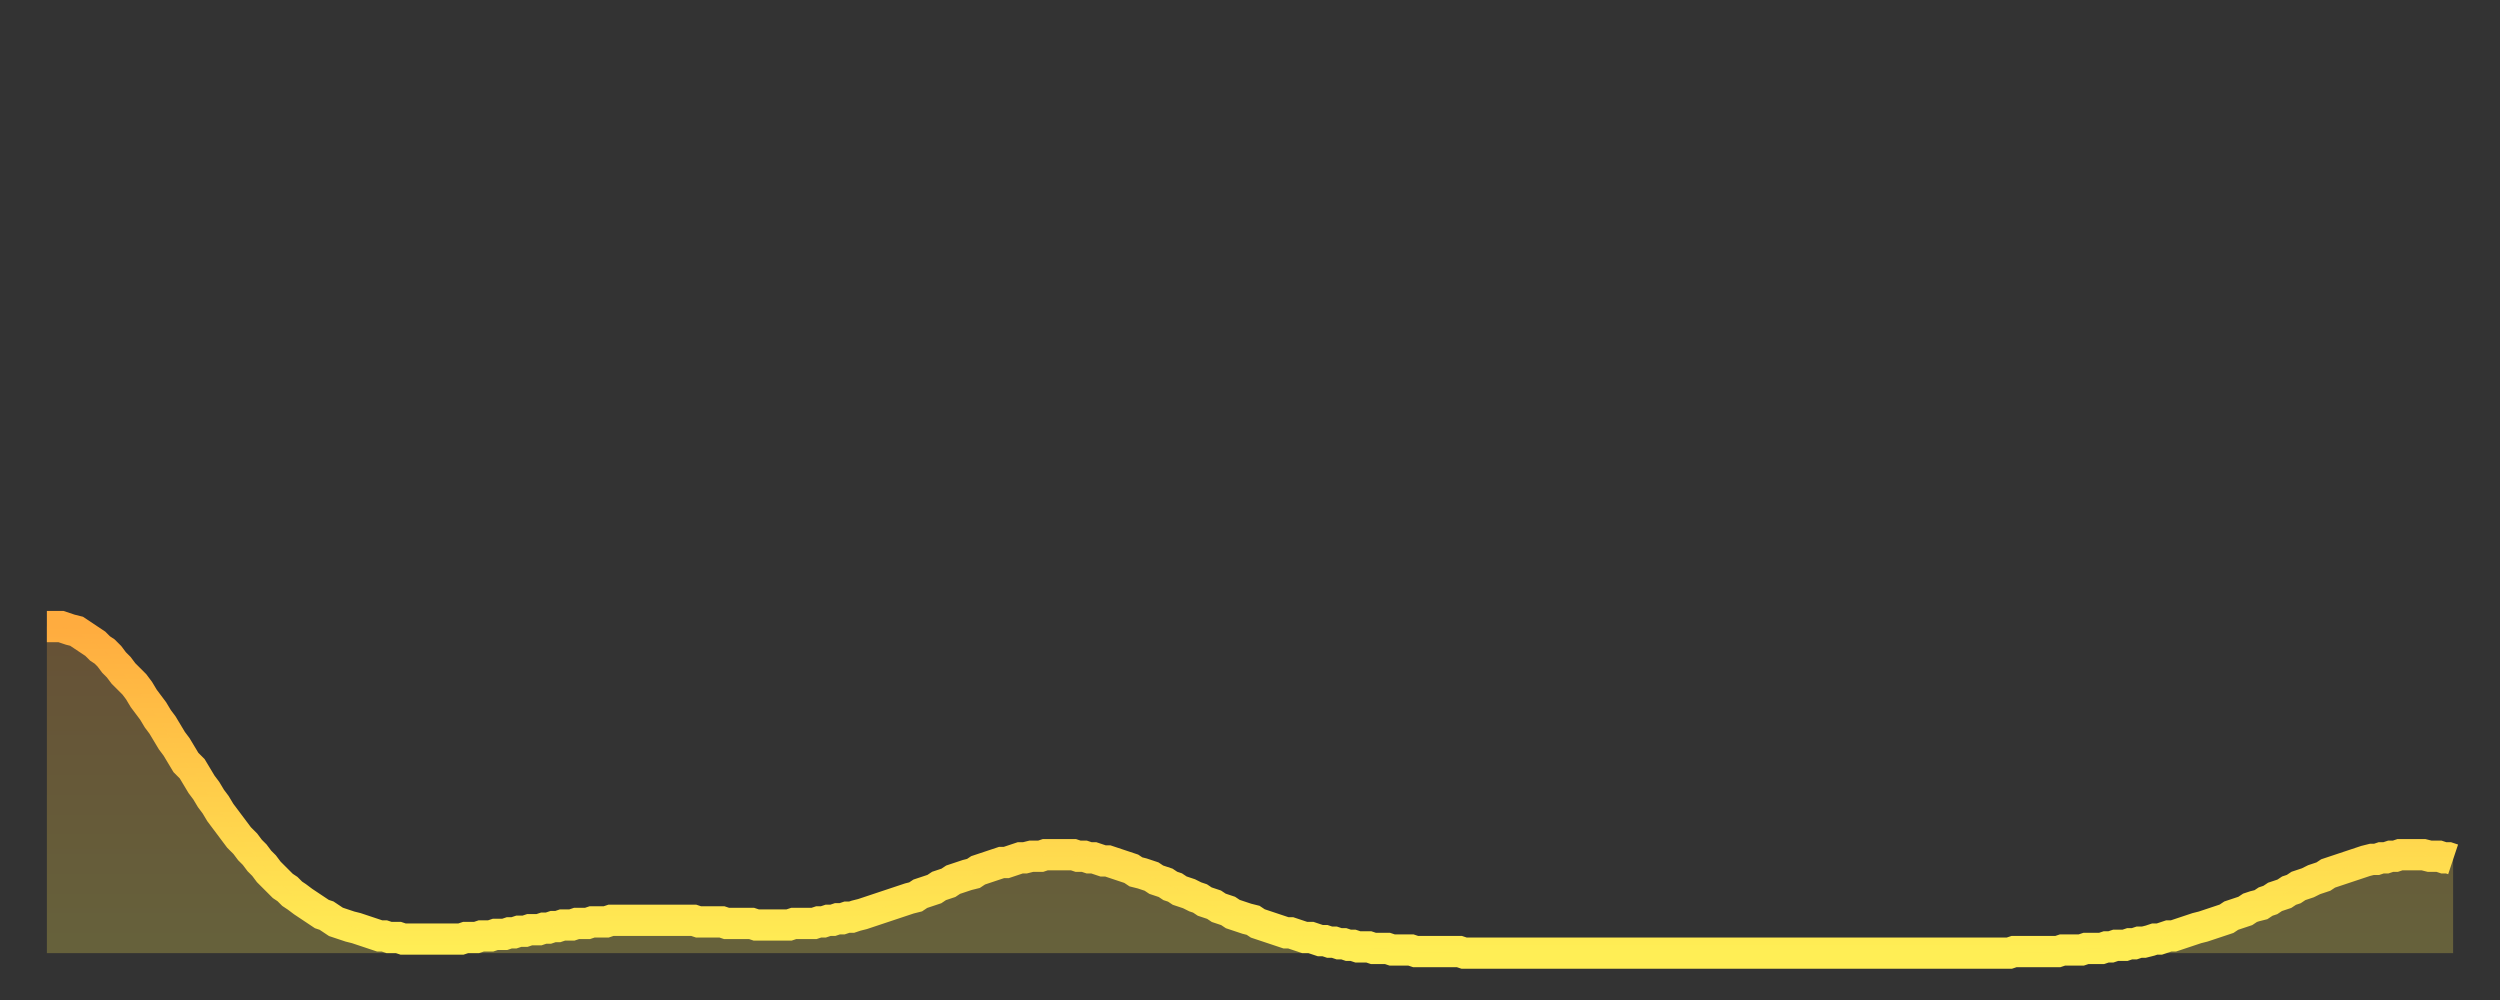
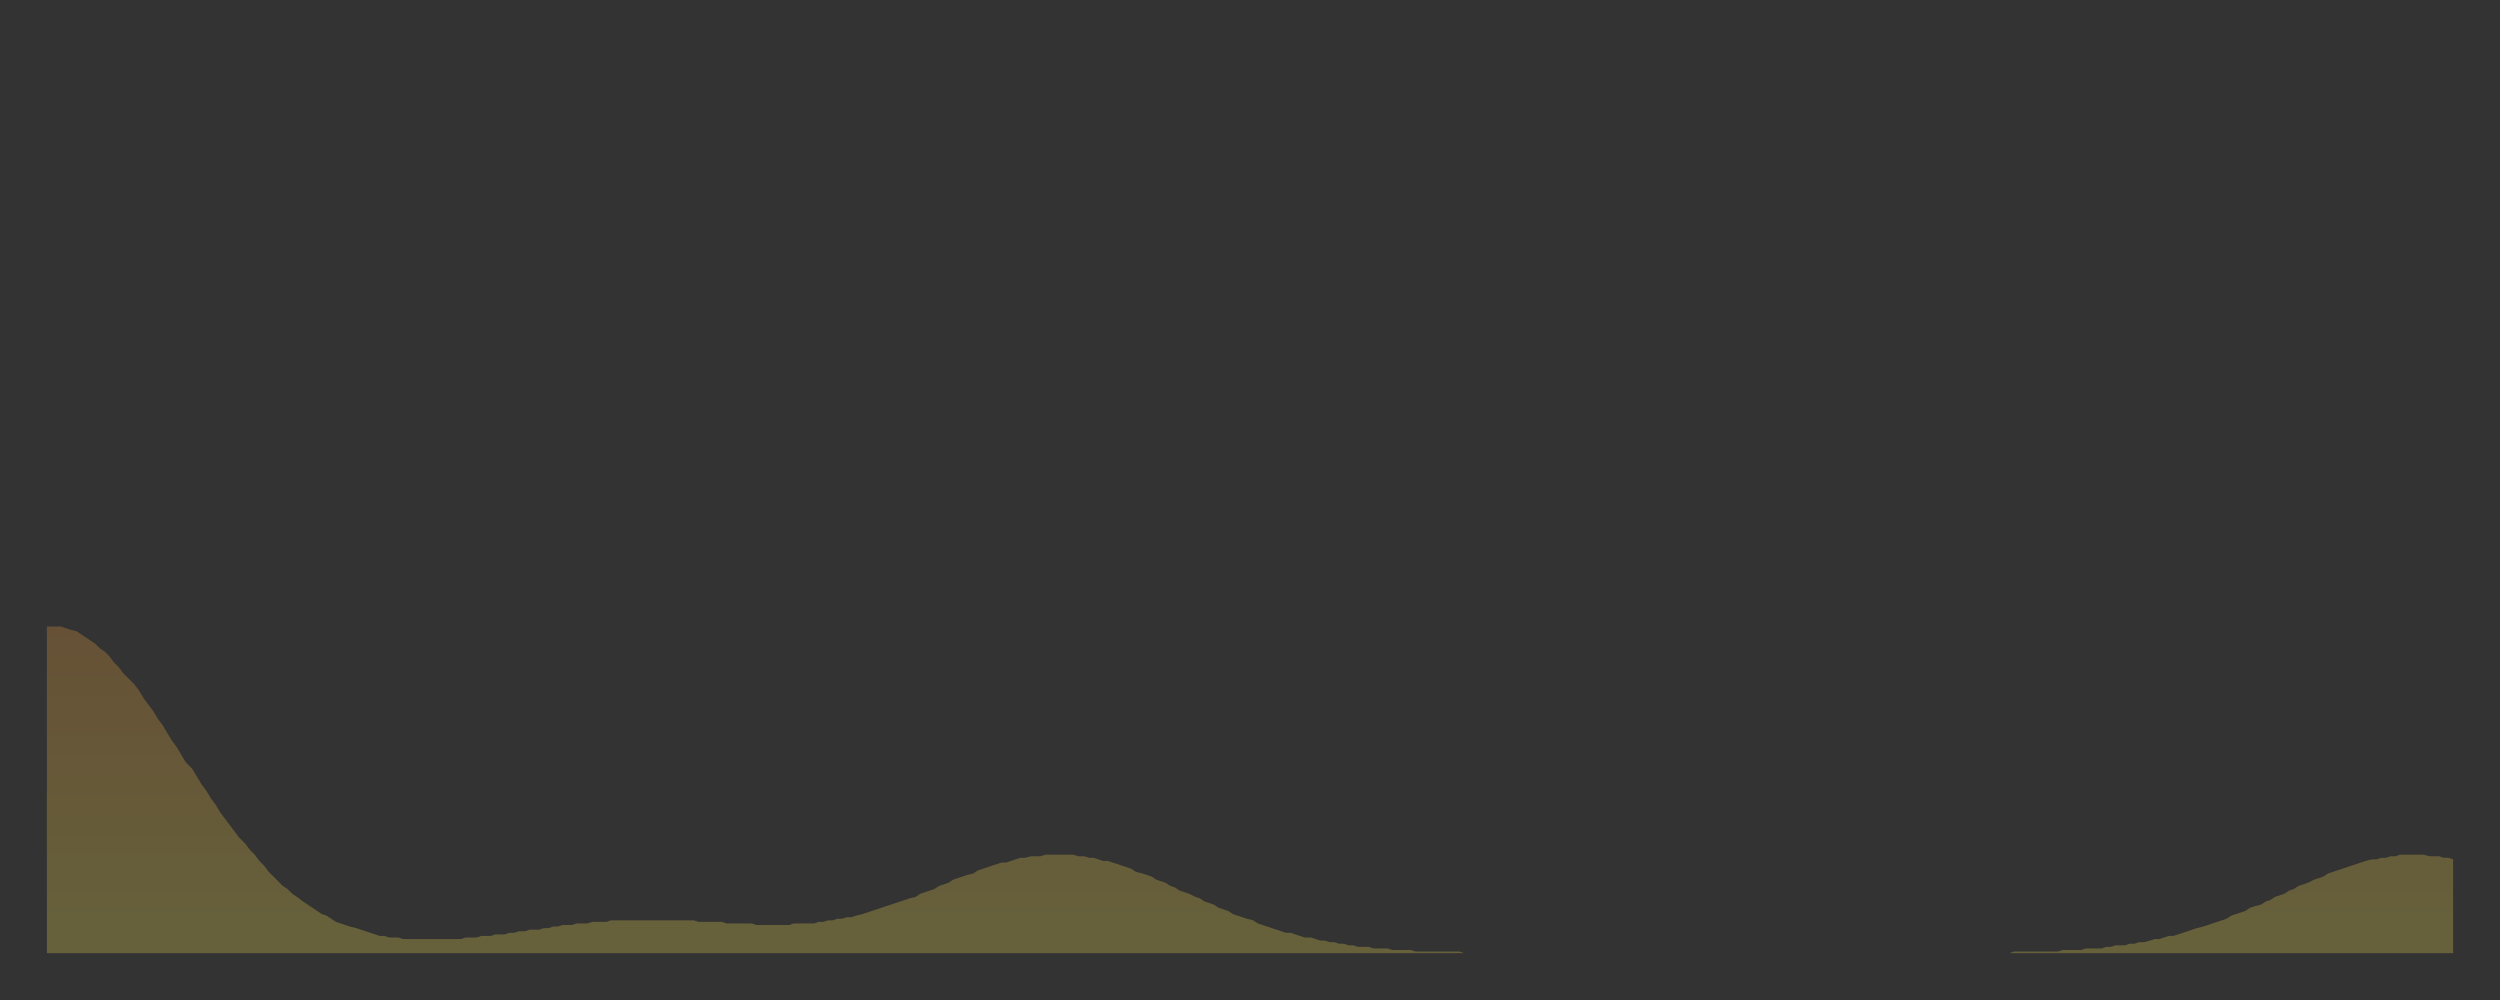
<svg xmlns="http://www.w3.org/2000/svg" baseProfile="full" height="64" version="1.1" width="160">
  <rect width="100%" height="100%" fill="#333333" stroke="none" />
  <defs>
    <linearGradient id="id163980" x1="0" x2="0" y1="0" y2="1">
      <stop offset="0%" stop-color="#ffac3f" />
      <stop offset="50%" stop-color="#ffcd4a" />
      <stop offset="100%" stop-color="#ffee55" />
    </linearGradient>
  </defs>
  <g transform="translate(3,3)">
    <g>
-       <path d="M 0.0 37.1 0.3 37.1 0.6 37.1 0.9 37.1 1.2 37.2 1.5 37.3 1.9 37.4 2.2 37.6 2.5 37.8 2.8 38.0 3.1 38.2 3.4 38.5 3.7 38.7 4.0 39.0 4.3 39.4 4.6 39.7 4.9 40.1 5.2 40.4 5.6 40.8 5.9 41.2 6.2 41.7 6.5 42.1 6.8 42.5 7.1 43.0 7.4 43.4 7.7 43.9 8.0 44.4 8.3 44.8 8.6 45.3 8.9 45.8 9.3 46.2 9.6 46.7 9.9 47.2 10.2 47.6 10.5 48.1 10.8 48.5 11.1 49.0 11.4 49.4 11.7 49.8 12.0 50.2 12.3 50.6 12.7 51.0 13.0 51.4 13.3 51.7 13.6 52.1 13.9 52.4 14.2 52.8 14.5 53.1 14.8 53.4 15.1 53.7 15.4 53.9 15.7 54.2 16.0 54.4 16.4 54.7 16.7 54.9 17.0 55.1 17.3 55.3 17.6 55.5 17.9 55.6 18.2 55.8 18.5 56.0 18.8 56.1 19.1 56.2 19.4 56.3 19.8 56.4 20.1 56.5 20.4 56.6 20.7 56.7 21.0 56.8 21.3 56.9 21.6 56.9 21.9 57.0 22.2 57.0 22.5 57.0 22.8 57.1 23.1 57.1 23.5 57.1 23.8 57.1 24.1 57.1 24.4 57.1 24.7 57.1 25.0 57.1 25.3 57.1 25.6 57.1 25.9 57.1 26.2 57.1 26.5 57.1 26.8 57.0 27.2 57.0 27.5 57.0 27.8 56.9 28.1 56.9 28.4 56.9 28.7 56.8 29.0 56.8 29.3 56.8 29.6 56.7 29.9 56.7 30.2 56.6 30.6 56.6 30.9 56.5 31.2 56.5 31.5 56.5 31.8 56.4 32.1 56.4 32.4 56.3 32.7 56.3 33.0 56.2 33.3 56.2 33.6 56.2 33.9 56.1 34.3 56.1 34.6 56.1 34.9 56.0 35.2 56.0 35.5 56.0 35.8 56.0 36.1 55.9 36.4 55.9 36.7 55.9 37.0 55.9 37.3 55.9 37.7 55.9 38.0 55.9 38.3 55.9 38.6 55.9 38.9 55.9 39.2 55.9 39.5 55.9 39.8 55.9 40.1 55.9 40.4 55.9 40.7 55.9 41.0 55.9 41.4 55.9 41.7 56.0 42.0 56.0 42.3 56.0 42.6 56.0 42.9 56.0 43.2 56.0 43.5 56.1 43.8 56.1 44.1 56.1 44.4 56.1 44.7 56.1 45.1 56.1 45.4 56.2 45.7 56.2 46.0 56.2 46.3 56.2 46.6 56.2 46.9 56.2 47.2 56.2 47.5 56.2 47.8 56.1 48.1 56.1 48.5 56.1 48.8 56.1 49.1 56.1 49.4 56.0 49.7 56.0 50.0 55.9 50.3 55.9 50.6 55.8 50.9 55.8 51.2 55.7 51.5 55.7 51.8 55.6 52.2 55.5 52.5 55.4 52.8 55.3 53.1 55.2 53.4 55.1 53.7 55.0 54.0 54.9 54.3 54.8 54.6 54.7 54.9 54.6 55.2 54.5 55.6 54.4 55.9 54.2 56.2 54.1 56.5 54.0 56.8 53.9 57.1 53.7 57.4 53.6 57.7 53.5 58.0 53.3 58.3 53.2 58.6 53.1 58.9 53.0 59.3 52.9 59.6 52.7 59.9 52.6 60.2 52.5 60.5 52.4 60.8 52.3 61.1 52.2 61.4 52.2 61.7 52.1 62.0 52.0 62.3 51.9 62.6 51.9 63.0 51.8 63.3 51.8 63.6 51.8 63.9 51.7 64.2 51.7 64.5 51.7 64.8 51.7 65.1 51.7 65.4 51.7 65.7 51.7 66.0 51.8 66.4 51.8 66.7 51.9 67.0 51.9 67.3 52.0 67.6 52.1 67.9 52.1 68.2 52.2 68.5 52.3 68.8 52.4 69.1 52.5 69.4 52.6 69.7 52.8 70.1 52.9 70.4 53.0 70.7 53.1 71.0 53.3 71.3 53.4 71.6 53.5 71.9 53.7 72.2 53.8 72.5 54.0 72.8 54.1 73.1 54.2 73.5 54.4 73.8 54.5 74.1 54.7 74.4 54.8 74.7 54.9 75.0 55.1 75.3 55.2 75.6 55.3 75.9 55.5 76.2 55.6 76.5 55.7 76.8 55.8 77.2 55.9 77.5 56.1 77.8 56.2 78.1 56.3 78.4 56.4 78.7 56.5 79.0 56.6 79.3 56.7 79.6 56.7 79.9 56.8 80.2 56.9 80.5 57.0 80.9 57.0 81.2 57.1 81.5 57.2 81.8 57.2 82.1 57.3 82.4 57.3 82.7 57.4 83.0 57.4 83.3 57.5 83.6 57.5 83.9 57.6 84.3 57.6 84.6 57.6 84.9 57.7 85.2 57.7 85.5 57.7 85.8 57.7 86.1 57.8 86.4 57.8 86.7 57.8 87.0 57.8 87.3 57.8 87.6 57.9 88.0 57.9 88.3 57.9 88.6 57.9 88.9 57.9 89.2 57.9 89.5 57.9 89.8 57.9 90.1 57.9 90.4 57.9 90.7 58.0 91.0 58.0 91.4 58.0 91.7 58.0 92.0 58.0 92.3 58.0 92.6 58.0 92.9 58.0 93.2 58.0 93.5 58.0 93.8 58.0 94.1 58.0 94.4 58.0 94.7 58.0 95.1 58.0 95.4 58.0 95.7 58.0 96.0 58.0 96.3 58.0 96.6 58.0 96.9 58.0 97.2 58.0 97.5 58.0 97.8 58.0 98.1 58.0 98.4 58.0 98.8 58.0 99.1 58.0 99.4 58.0 99.7 58.0 100.0 58.0 100.3 58.0 100.6 58.0 100.9 58.0 101.2 58.0 101.5 58.0 101.8 58.0 102.2 58.0 102.5 58.0 102.8 58.0 103.1 58.0 103.4 58.0 103.7 58.0 104.0 58.0 104.3 58.0 104.6 58.0 104.9 58.0 105.2 58.0 105.5 58.0 105.9 58.0 106.2 58.0 106.5 58.0 106.8 58.0 107.1 58.0 107.4 58.0 107.7 58.0 108.0 58.0 108.3 58.0 108.6 58.0 108.9 58.0 109.3 58.0 109.6 58.0 109.9 58.0 110.2 58.0 110.5 58.0 110.8 58.0 111.1 58.0 111.4 58.0 111.7 58.0 112.0 58.0 112.3 58.0 112.6 58.0 113.0 58.0 113.3 58.0 113.6 58.0 113.9 58.0 114.2 58.0 114.5 58.0 114.8 58.0 115.1 58.0 115.4 58.0 115.7 58.0 116.0 58.0 116.3 58.0 116.7 58.0 117.0 58.0 117.3 58.0 117.6 58.0 117.9 58.0 118.2 58.0 118.5 58.0 118.8 58.0 119.1 58.0 119.4 58.0 119.7 58.0 120.1 58.0 120.4 58.0 120.7 58.0 121.0 58.0 121.3 58.0 121.6 58.0 121.9 58.0 122.2 58.0 122.5 58.0 122.8 58.0 123.1 58.0 123.4 58.0 123.8 58.0 124.1 58.0 124.4 58.0 124.7 58.0 125.0 58.0 125.3 58.0 125.6 58.0 125.9 57.9 126.2 57.9 126.5 57.9 126.8 57.9 127.2 57.9 127.5 57.9 127.8 57.9 128.1 57.9 128.4 57.9 128.7 57.9 129.0 57.8 129.3 57.8 129.6 57.8 129.9 57.8 130.2 57.8 130.5 57.7 130.9 57.7 131.2 57.7 131.5 57.7 131.8 57.6 132.1 57.6 132.4 57.5 132.7 57.5 133.0 57.5 133.3 57.4 133.6 57.4 133.9 57.3 134.2 57.3 134.6 57.2 134.9 57.1 135.2 57.1 135.5 57.0 135.8 56.9 136.1 56.9 136.4 56.8 136.7 56.7 137.0 56.6 137.3 56.5 137.6 56.4 138.0 56.3 138.3 56.2 138.6 56.1 138.9 56.0 139.2 55.9 139.5 55.8 139.8 55.6 140.1 55.5 140.4 55.4 140.7 55.3 141.0 55.1 141.3 55.0 141.7 54.9 142.0 54.7 142.3 54.6 142.6 54.4 142.9 54.3 143.2 54.2 143.5 54.0 143.8 53.9 144.1 53.7 144.4 53.6 144.7 53.5 145.1 53.3 145.4 53.2 145.7 53.1 146.0 52.9 146.3 52.8 146.6 52.7 146.9 52.6 147.2 52.5 147.5 52.4 147.8 52.3 148.1 52.2 148.4 52.1 148.8 52.0 149.1 52.0 149.4 51.9 149.7 51.9 150.0 51.8 150.3 51.8 150.6 51.7 150.9 51.7 151.2 51.7 151.5 51.7 151.8 51.7 152.1 51.7 152.5 51.8 152.8 51.8 153.1 51.8 153.4 51.9 153.7 51.9 154.0 52.0" fill="none" id="graph-curve" opacity="1" stroke="url(#id163980)" stroke-width="2" />
      <path d="M 0 58 L 0.0 37.1 0.3 37.1 0.6 37.1 0.9 37.1 1.2 37.2 1.5 37.3 1.9 37.4 2.2 37.6 2.5 37.8 2.8 38.0 3.1 38.2 3.4 38.5 3.7 38.7 4.0 39.0 4.3 39.4 4.6 39.7 4.9 40.1 5.2 40.4 5.6 40.8 5.9 41.2 6.2 41.7 6.5 42.1 6.8 42.5 7.1 43.0 7.4 43.4 7.7 43.9 8.0 44.4 8.3 44.8 8.6 45.3 8.9 45.8 9.3 46.2 9.6 46.7 9.9 47.2 10.2 47.6 10.5 48.1 10.8 48.5 11.1 49.0 11.4 49.4 11.7 49.8 12.0 50.2 12.3 50.6 12.7 51.0 13.0 51.4 13.3 51.7 13.6 52.1 13.9 52.4 14.2 52.8 14.5 53.1 14.8 53.4 15.1 53.7 15.4 53.9 15.7 54.2 16.0 54.4 16.4 54.7 16.7 54.9 17.0 55.1 17.3 55.3 17.6 55.5 17.9 55.6 18.2 55.8 18.5 56.0 18.8 56.1 19.1 56.2 19.4 56.3 19.8 56.4 20.1 56.5 20.4 56.6 20.7 56.7 21.0 56.8 21.3 56.9 21.6 56.9 21.9 57.0 22.2 57.0 22.5 57.0 22.8 57.1 23.1 57.1 23.5 57.1 23.8 57.1 24.1 57.1 24.4 57.1 24.7 57.1 25.0 57.1 25.3 57.1 25.6 57.1 25.9 57.1 26.2 57.1 26.5 57.1 26.8 57.0 27.2 57.0 27.5 57.0 27.8 56.9 28.1 56.9 28.4 56.9 28.7 56.8 29.0 56.8 29.3 56.8 29.6 56.7 29.9 56.7 30.2 56.6 30.6 56.6 30.9 56.5 31.2 56.5 31.5 56.5 31.8 56.4 32.1 56.4 32.4 56.3 32.7 56.3 33.0 56.2 33.3 56.2 33.6 56.2 33.9 56.1 34.3 56.1 34.6 56.1 34.9 56.0 35.2 56.0 35.5 56.0 35.8 56.0 36.1 55.9 36.4 55.9 36.7 55.9 37.0 55.9 37.3 55.9 37.7 55.9 38.0 55.9 38.3 55.9 38.6 55.9 38.9 55.9 39.2 55.9 39.5 55.9 39.8 55.9 40.1 55.9 40.4 55.9 40.7 55.9 41.0 55.9 41.4 55.9 41.7 56.0 42.0 56.0 42.3 56.0 42.6 56.0 42.9 56.0 43.2 56.0 43.5 56.1 43.8 56.1 44.1 56.1 44.4 56.1 44.7 56.1 45.1 56.1 45.4 56.2 45.7 56.2 46.0 56.2 46.3 56.2 46.6 56.2 46.9 56.2 47.2 56.2 47.5 56.2 47.8 56.1 48.1 56.1 48.5 56.1 48.8 56.1 49.1 56.1 49.4 56.0 49.7 56.0 50.0 55.9 50.3 55.9 50.6 55.8 50.9 55.8 51.2 55.7 51.5 55.7 51.8 55.6 52.2 55.5 52.5 55.4 52.8 55.3 53.1 55.2 53.4 55.1 53.7 55.0 54.0 54.9 54.3 54.8 54.6 54.7 54.9 54.6 55.2 54.5 55.6 54.4 55.9 54.2 56.2 54.1 56.5 54.0 56.8 53.9 57.1 53.7 57.4 53.6 57.7 53.5 58.0 53.3 58.3 53.2 58.6 53.1 58.9 53.0 59.3 52.9 59.6 52.7 59.9 52.6 60.2 52.5 60.5 52.4 60.8 52.3 61.1 52.2 61.4 52.2 61.7 52.1 62.0 52.0 62.3 51.9 62.6 51.9 63.0 51.8 63.3 51.8 63.6 51.8 63.9 51.7 64.2 51.7 64.5 51.7 64.8 51.7 65.1 51.7 65.4 51.7 65.7 51.7 66.0 51.8 66.4 51.8 66.7 51.9 67.0 51.9 67.3 52.0 67.6 52.1 67.9 52.1 68.2 52.2 68.5 52.3 68.8 52.4 69.1 52.5 69.4 52.6 69.7 52.8 70.1 52.9 70.4 53.0 70.7 53.1 71.0 53.3 71.3 53.4 71.6 53.5 71.9 53.7 72.2 53.8 72.5 54.0 72.8 54.1 73.1 54.2 73.5 54.4 73.8 54.5 74.1 54.7 74.4 54.8 74.7 54.9 75.0 55.1 75.3 55.2 75.6 55.3 75.9 55.5 76.2 55.6 76.5 55.7 76.8 55.8 77.2 55.9 77.5 56.1 77.8 56.2 78.1 56.3 78.4 56.4 78.7 56.5 79.0 56.6 79.3 56.7 79.6 56.7 79.9 56.8 80.2 56.9 80.5 57.0 80.9 57.0 81.2 57.1 81.5 57.2 81.8 57.2 82.1 57.3 82.4 57.3 82.7 57.4 83.0 57.4 83.3 57.5 83.6 57.5 83.9 57.6 84.3 57.6 84.6 57.6 84.9 57.7 85.2 57.7 85.5 57.7 85.8 57.7 86.1 57.8 86.4 57.8 86.7 57.8 87.0 57.8 87.3 57.8 87.6 57.9 88.0 57.9 88.3 57.9 88.6 57.9 88.9 57.9 89.2 57.9 89.5 57.9 89.8 57.9 90.1 57.9 90.4 57.9 90.7 58.0 91.0 58.0 91.4 58.0 91.7 58.0 92.0 58.0 92.3 58.0 92.6 58.0 92.9 58.0 93.2 58.0 93.5 58.0 93.8 58.0 94.1 58.0 94.4 58.0 94.7 58.0 95.1 58.0 95.4 58.0 95.7 58.0 96.0 58.0 96.3 58.0 96.6 58.0 96.9 58.0 97.2 58.0 97.5 58.0 97.8 58.0 98.1 58.0 98.4 58.0 98.8 58.0 99.1 58.0 99.4 58.0 99.7 58.0 100.0 58.0 100.3 58.0 100.6 58.0 100.9 58.0 101.2 58.0 101.5 58.0 101.8 58.0 102.2 58.0 102.5 58.0 102.8 58.0 103.1 58.0 103.4 58.0 103.7 58.0 104.0 58.0 104.3 58.0 104.6 58.0 104.9 58.0 105.2 58.0 105.5 58.0 105.9 58.0 106.2 58.0 106.5 58.0 106.8 58.0 107.1 58.0 107.4 58.0 107.7 58.0 108.0 58.0 108.3 58.0 108.6 58.0 108.9 58.0 109.3 58.0 109.6 58.0 109.9 58.0 110.2 58.0 110.5 58.0 110.8 58.0 111.1 58.0 111.4 58.0 111.7 58.0 112.0 58.0 112.3 58.0 112.6 58.0 113.0 58.0 113.3 58.0 113.6 58.0 113.9 58.0 114.2 58.0 114.5 58.0 114.8 58.0 115.1 58.0 115.4 58.0 115.7 58.0 116.0 58.0 116.3 58.0 116.7 58.0 117.0 58.0 117.3 58.0 117.6 58.0 117.9 58.0 118.2 58.0 118.5 58.0 118.8 58.0 119.1 58.0 119.4 58.0 119.7 58.0 120.1 58.0 120.4 58.0 120.7 58.0 121.0 58.0 121.3 58.0 121.6 58.0 121.9 58.0 122.2 58.0 122.5 58.0 122.8 58.0 123.1 58.0 123.4 58.0 123.8 58.0 124.1 58.0 124.4 58.0 124.7 58.0 125.0 58.0 125.3 58.0 125.6 58.0 125.9 57.9 126.2 57.9 126.5 57.9 126.8 57.9 127.2 57.9 127.5 57.9 127.8 57.9 128.1 57.9 128.4 57.9 128.7 57.9 129.0 57.8 129.3 57.8 129.6 57.8 129.9 57.8 130.2 57.8 130.5 57.7 130.9 57.7 131.2 57.7 131.5 57.7 131.8 57.6 132.1 57.6 132.4 57.5 132.7 57.5 133.0 57.5 133.3 57.4 133.6 57.4 133.9 57.3 134.2 57.3 134.6 57.2 134.9 57.1 135.2 57.1 135.5 57.0 135.8 56.9 136.1 56.9 136.4 56.8 136.7 56.7 137.0 56.6 137.3 56.5 137.6 56.4 138.0 56.3 138.3 56.2 138.6 56.1 138.9 56.0 139.2 55.9 139.5 55.8 139.8 55.6 140.1 55.5 140.4 55.4 140.7 55.3 141.0 55.1 141.3 55.0 141.7 54.9 142.0 54.7 142.3 54.6 142.6 54.4 142.9 54.3 143.2 54.2 143.5 54.0 143.8 53.9 144.1 53.7 144.4 53.6 144.7 53.5 145.1 53.3 145.4 53.2 145.7 53.1 146.0 52.9 146.3 52.8 146.6 52.7 146.9 52.6 147.2 52.5 147.5 52.4 147.8 52.3 148.1 52.2 148.4 52.1 148.8 52.0 149.1 52.0 149.4 51.9 149.7 51.9 150.0 51.8 150.3 51.8 150.6 51.7 150.9 51.7 151.2 51.7 151.5 51.7 151.8 51.7 152.1 51.7 152.5 51.8 152.8 51.8 153.1 51.8 153.4 51.9 153.7 51.9 154.0 52.0 154 58" fill="url(#id163980)" fill-opacity=".25" id="graph-shadow" />
    </g>
  </g>
</svg>